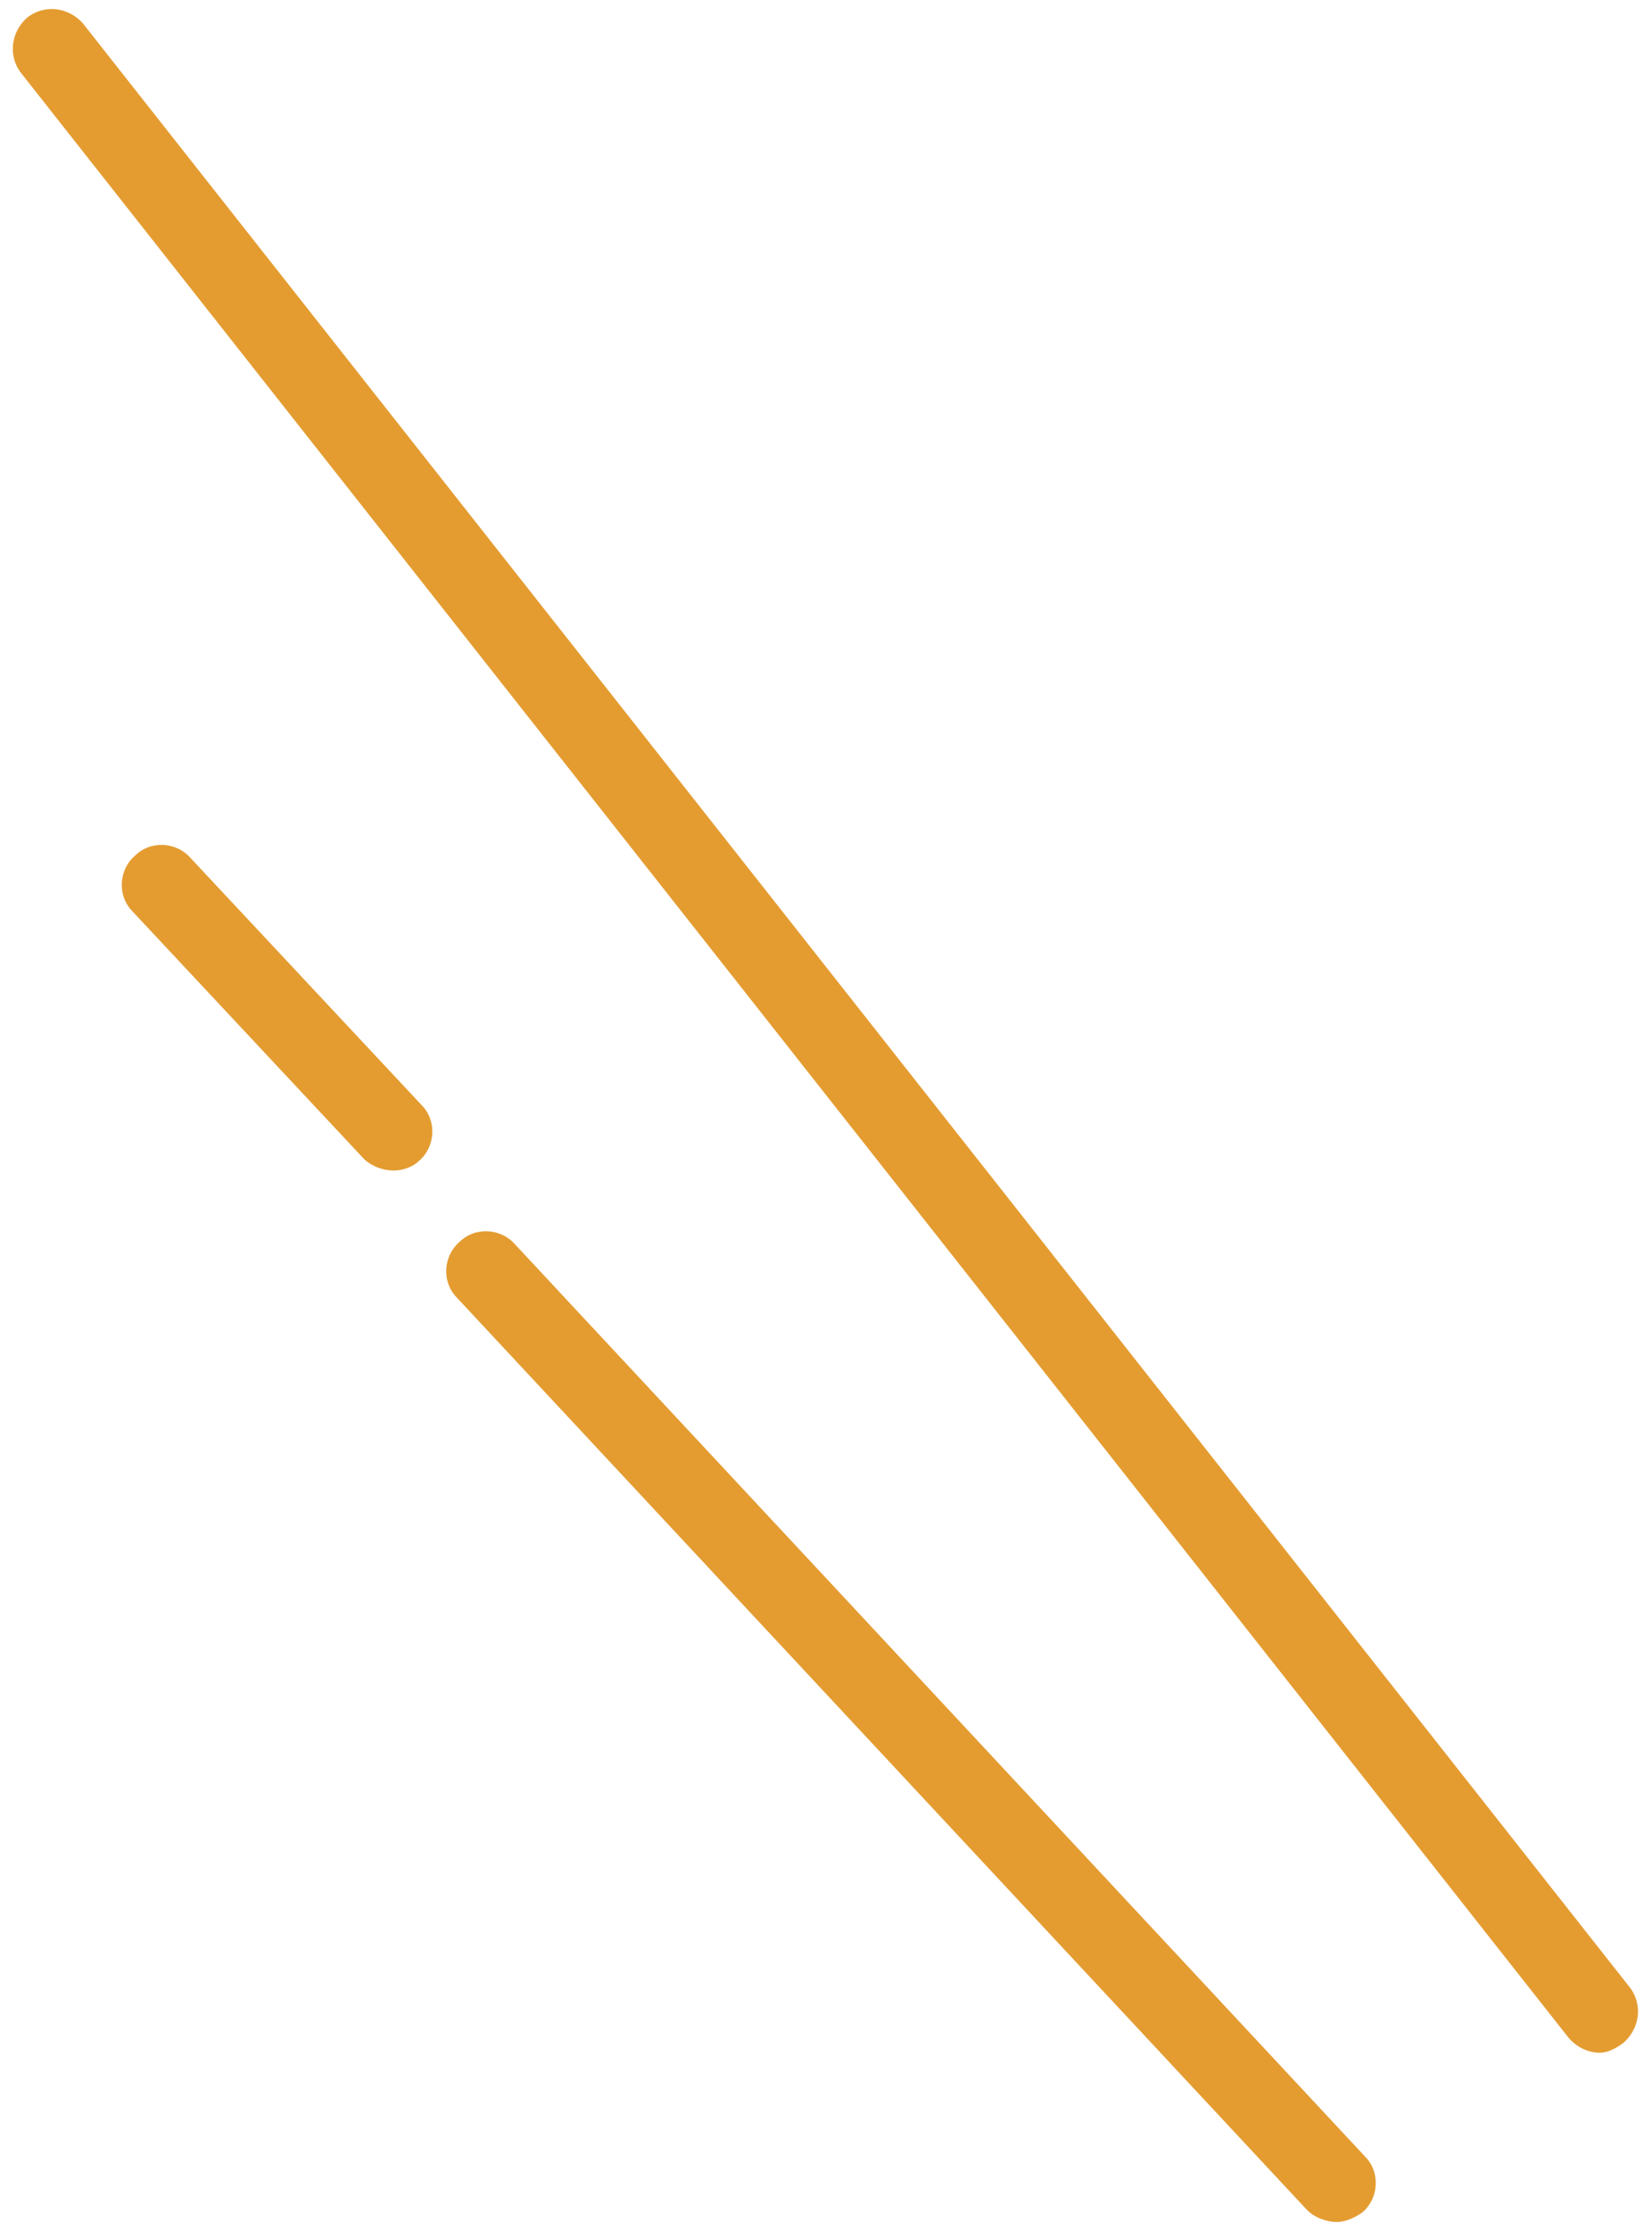
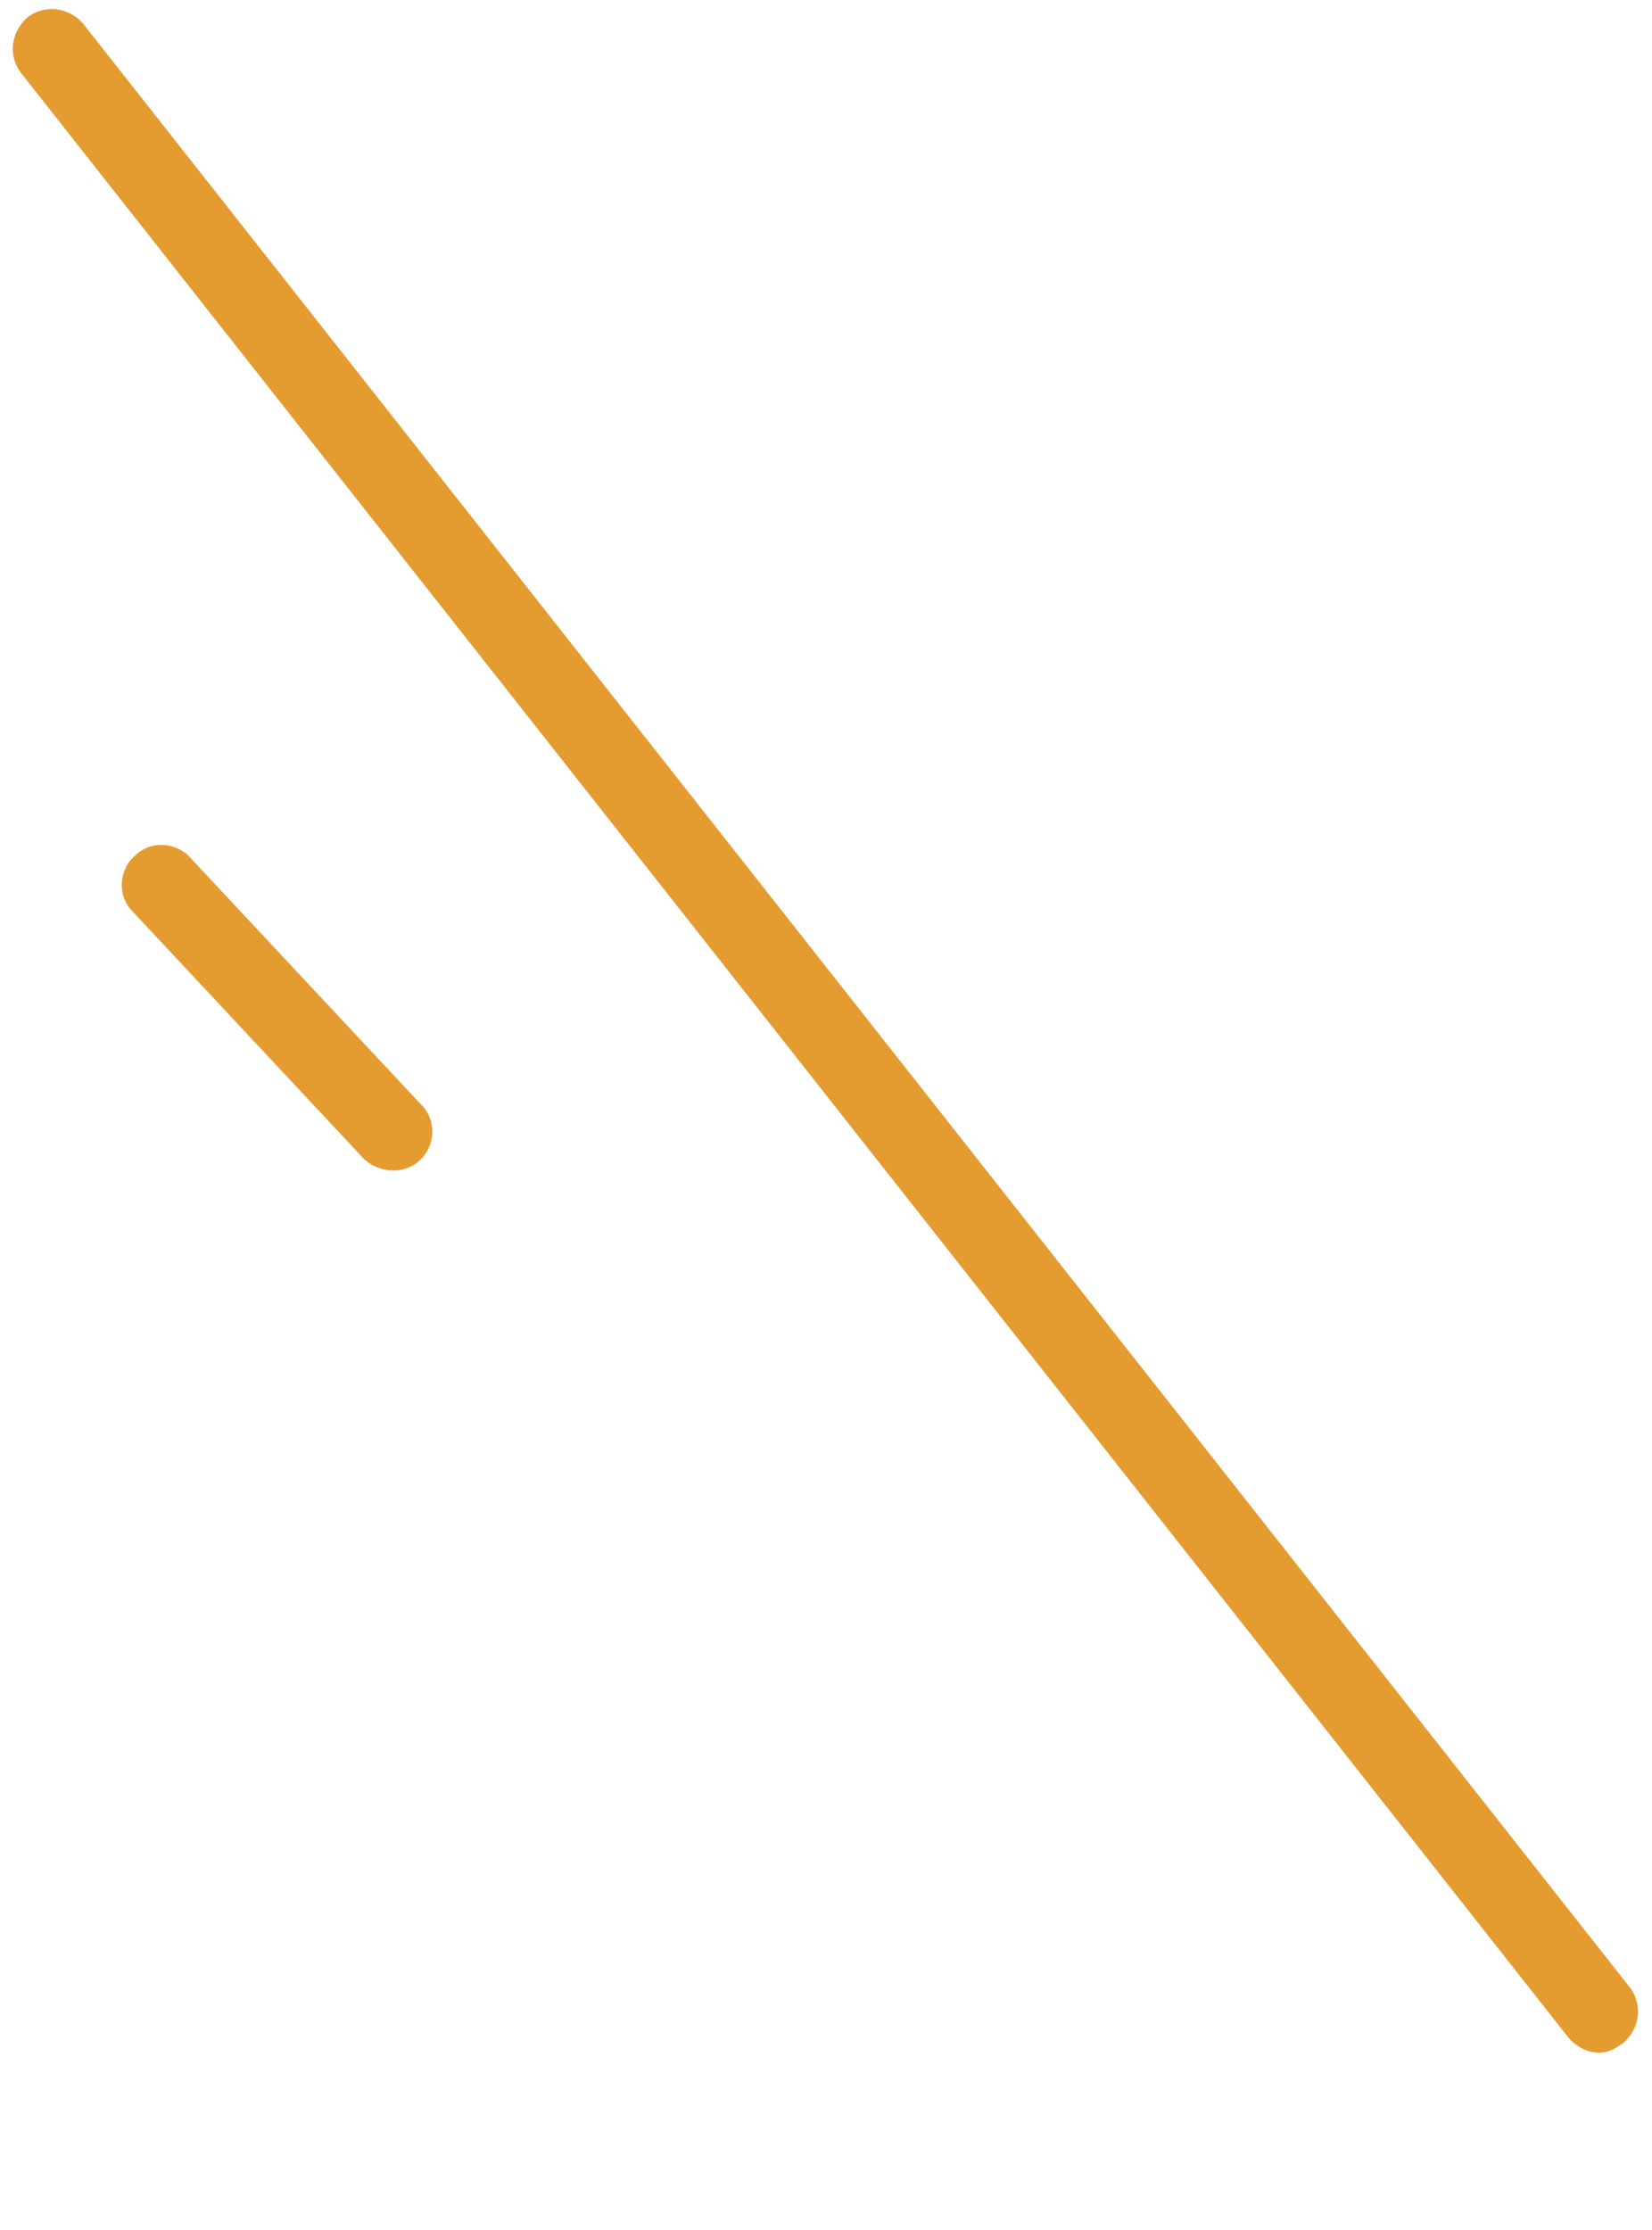
<svg xmlns="http://www.w3.org/2000/svg" version="1.1" id="レイヤー_1" x="0px" y="0px" viewBox="0 0 83 112" style="enable-background:new 0 0 83 112;" xml:space="preserve">
  <style type="text/css">
	.st0{fill:#E49C31;}
</style>
  <g id="グループ_4304" transform="translate(-274.03 -978.519)">
    <path class="st0" d="M354.4,1081.6c-0.6,0-1.2-0.3-1.6-0.8l-77.7-98.6c-0.7-0.9-0.5-2.1,0.3-2.8c0.9-0.7,2.1-0.5,2.8,0.3l77.7,98.6   c0.7,0.9,0.5,2.1-0.3,2.8C355.2,1081.4,354.8,1081.6,354.4,1081.6z" />
-     <path class="st0" d="M341.2,1090.1c-0.5,0-1.1-0.2-1.5-0.6l-42.7-45.8c-0.8-0.8-0.7-2.1,0.1-2.8c0.8-0.8,2.1-0.7,2.8,0.1l42.7,45.8   c0.8,0.8,0.7,2.1-0.1,2.8C342.1,1089.9,341.6,1090.1,341.2,1090.1z" />
    <path class="st0" d="M293.8,1037.3c-0.5,0-1.1-0.2-1.5-0.6l-11.6-12.4c-0.8-0.8-0.7-2.1,0.1-2.8c0.8-0.8,2.1-0.7,2.8,0.1l11.6,12.4   c0.8,0.8,0.7,2.1-0.1,2.8C294.8,1037.1,294.3,1037.3,293.8,1037.3z" />
  </g>
</svg>